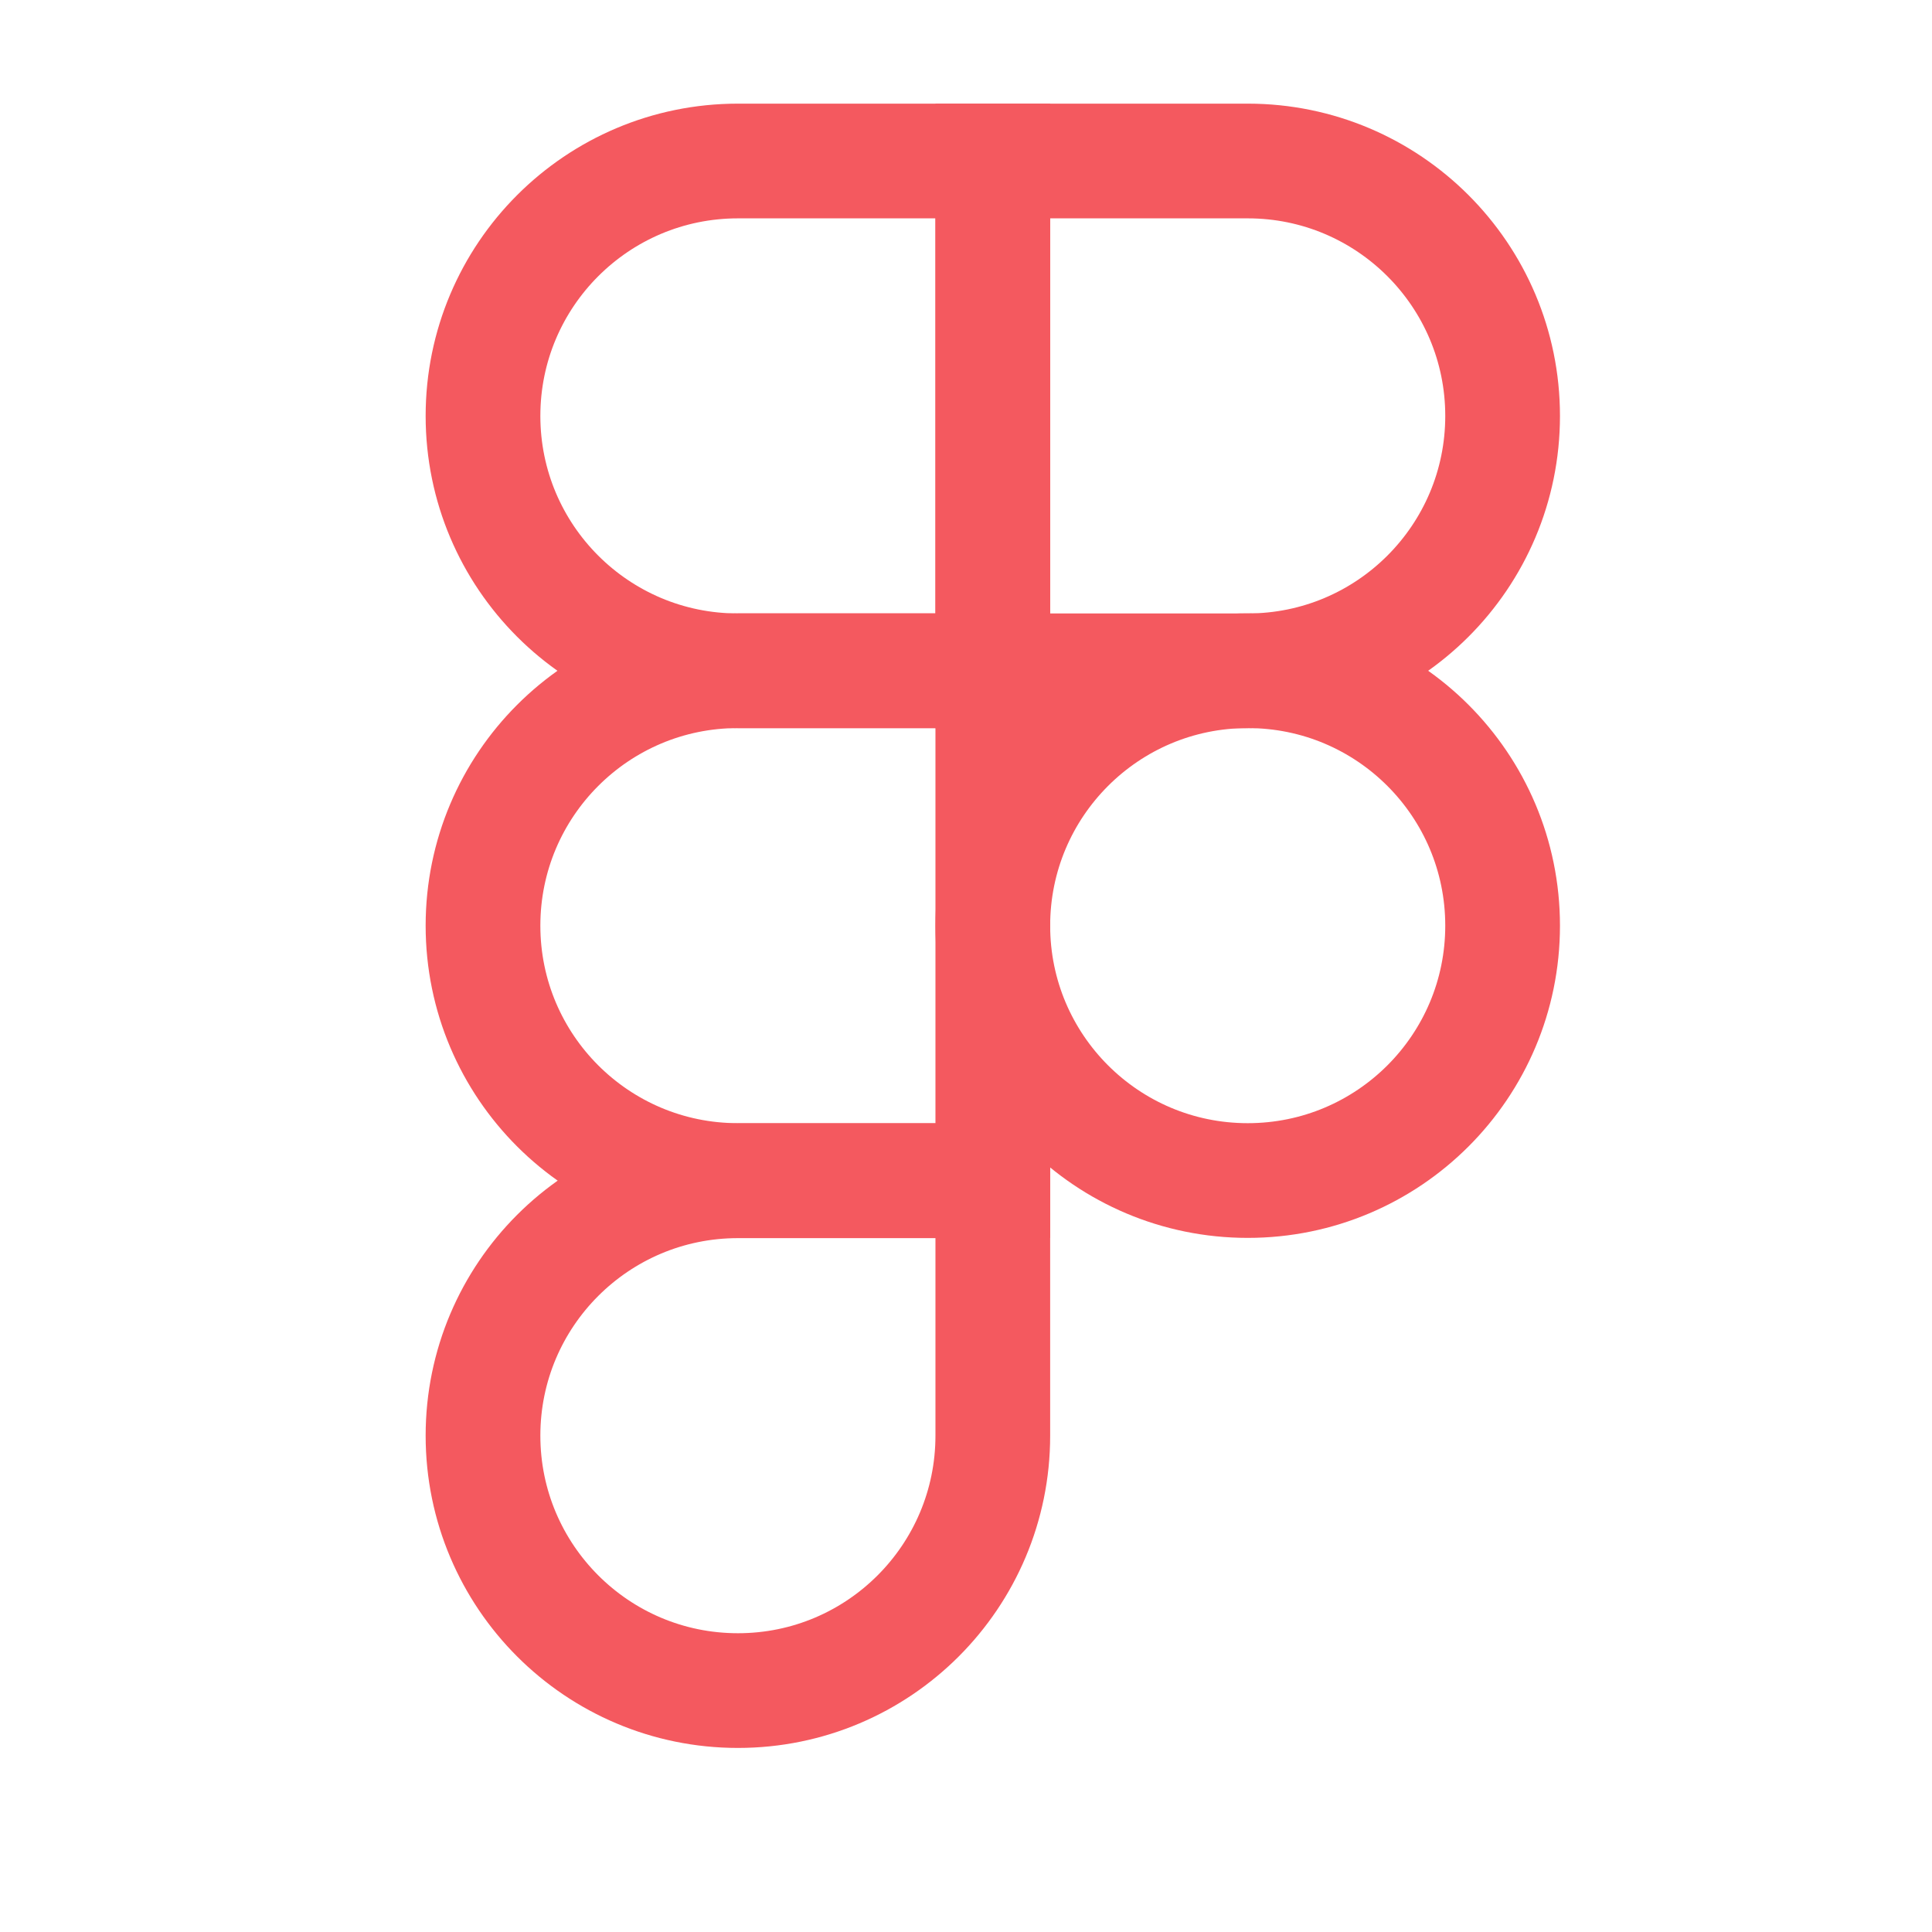
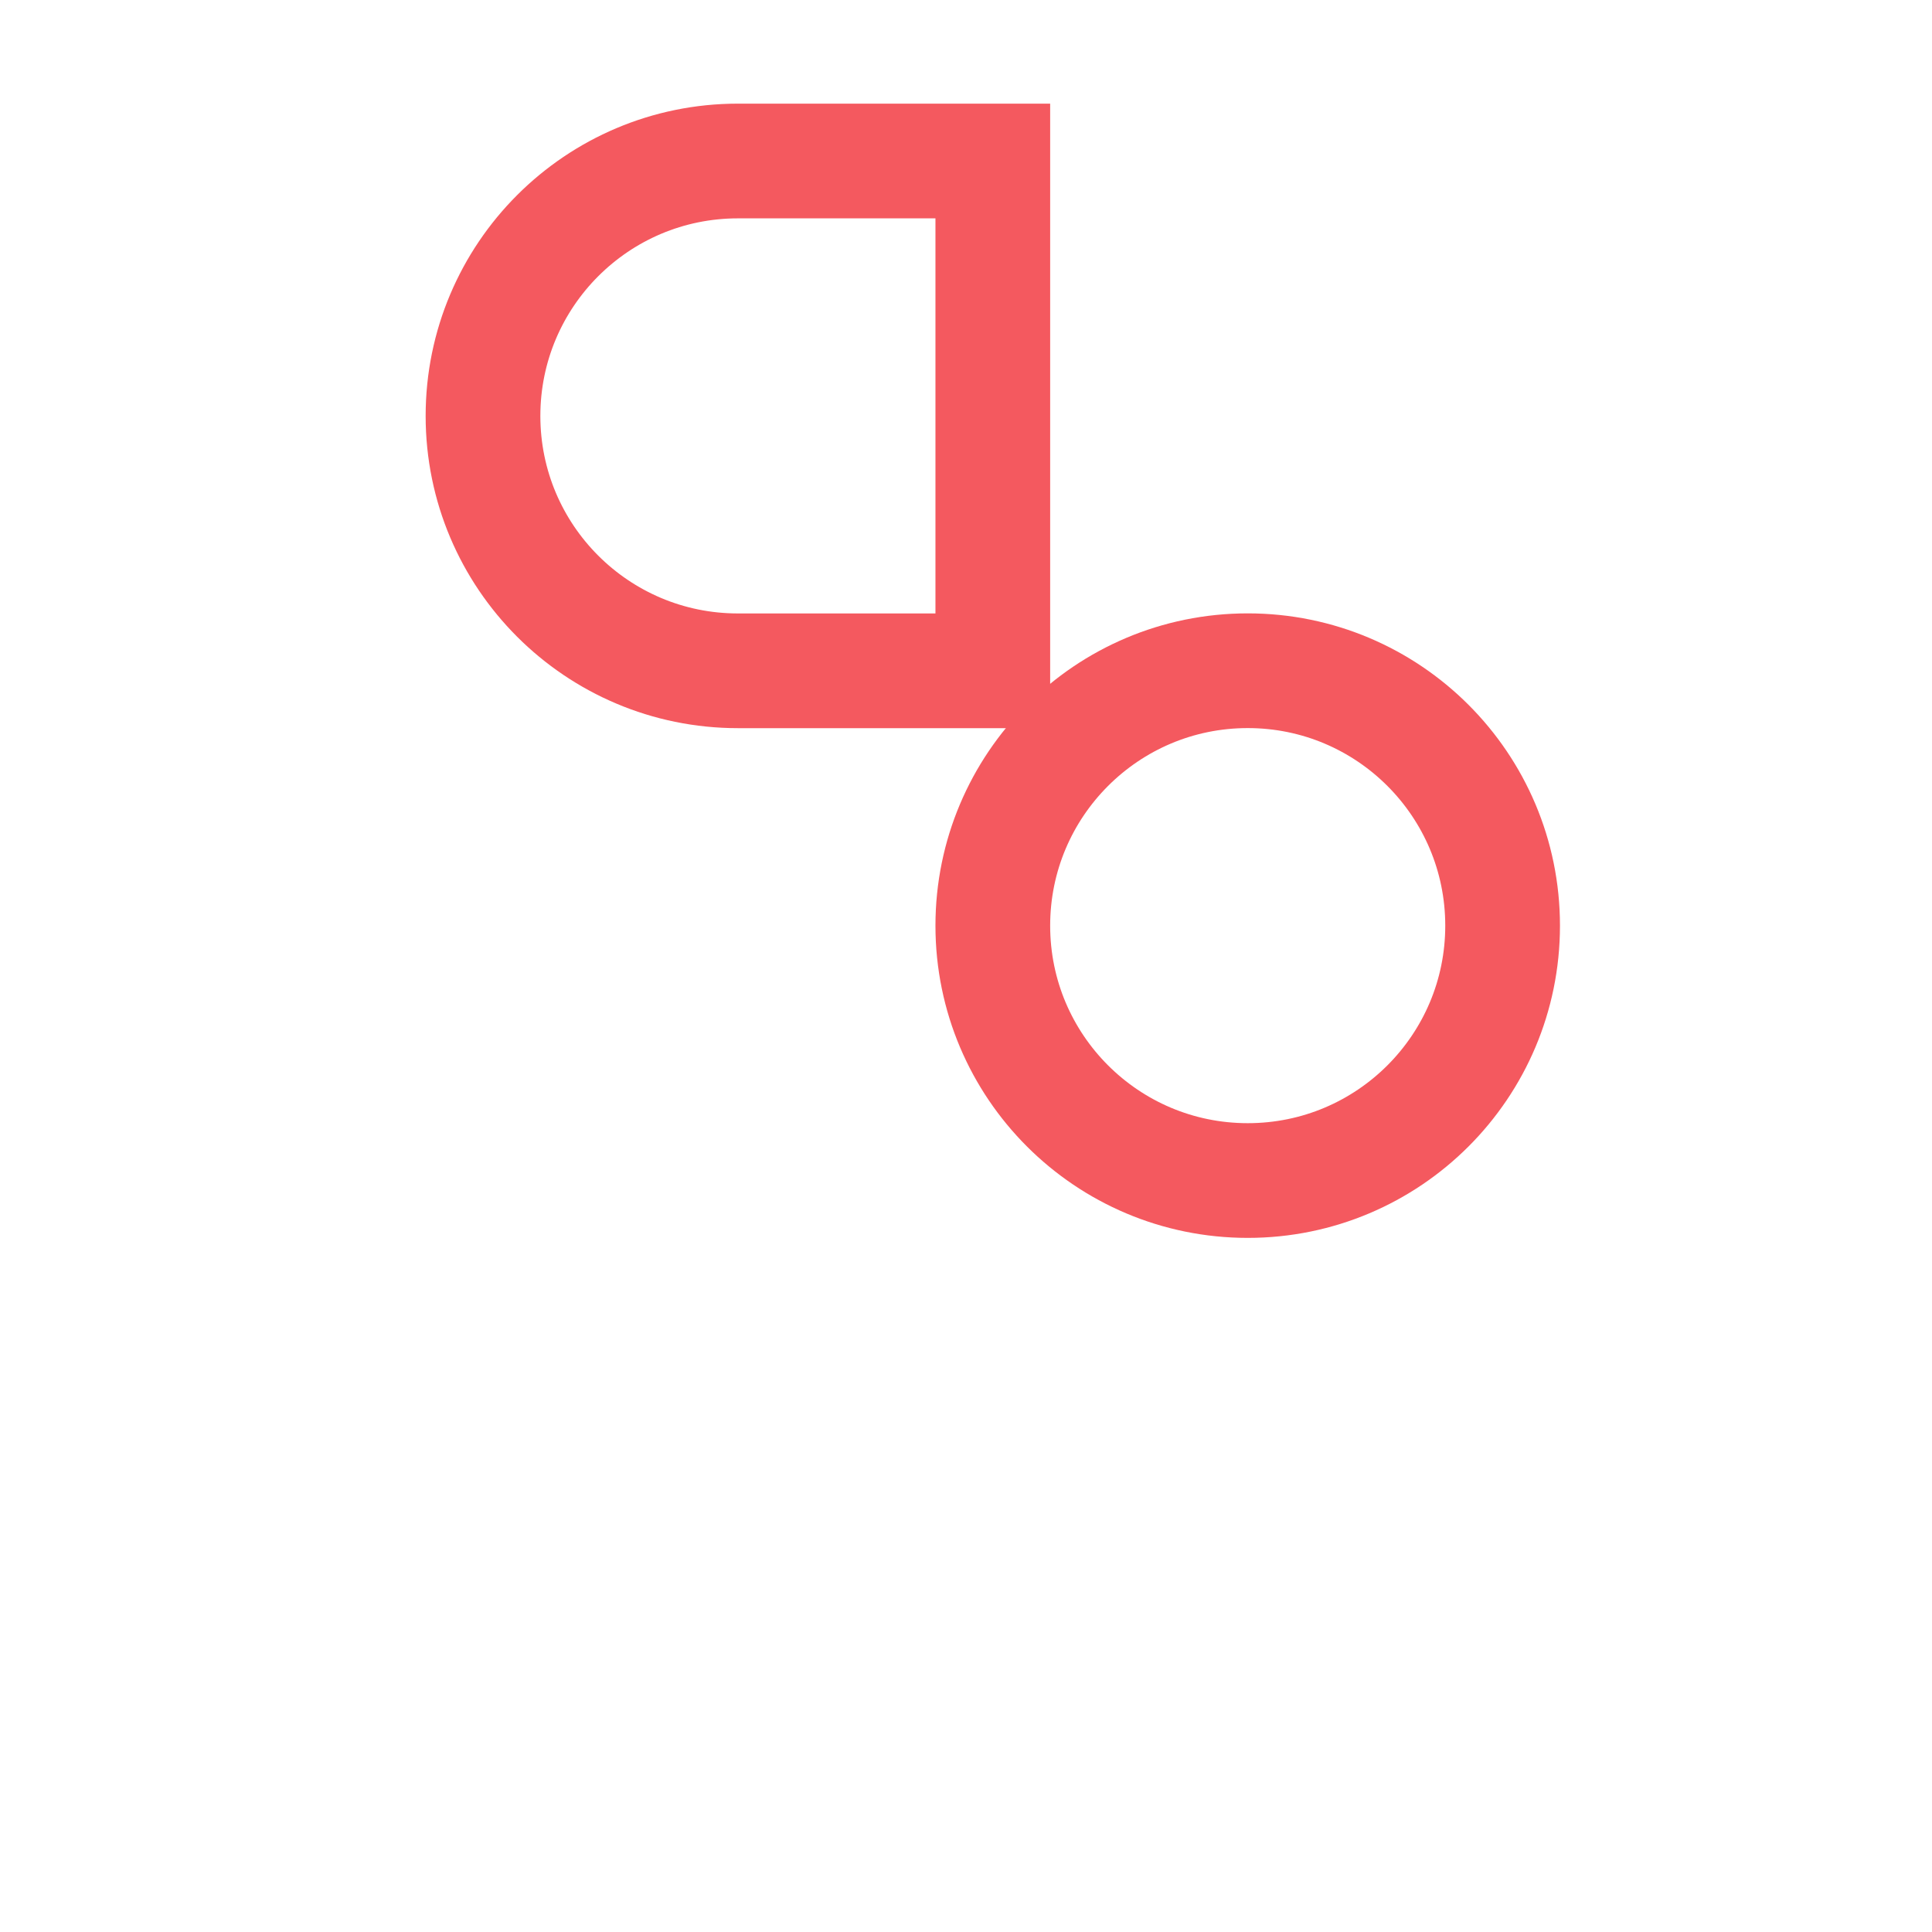
<svg xmlns="http://www.w3.org/2000/svg" width="24" height="24" viewBox="0 0 24 24" fill="none">
  <path d="M6 5.167C6 3.418 7.418 2 9.167 2H12.333V8.333H9.167C7.418 8.333 6 6.916 6 5.167V5.167Z" stroke="#F4595F" stroke-width="1.425" />
-   <path d="M18.666 5.167C18.666 3.418 17.248 2 15.5 2H12.333V8.333H15.5C17.248 8.333 18.666 6.916 18.666 5.167V5.167Z" stroke="#F4595F" stroke-width="1.425" />
  <path d="M18.666 11.499C18.666 9.75 17.249 8.332 15.5 8.332V8.332C13.751 8.332 12.333 9.75 12.333 11.499V11.499C12.333 13.248 13.751 14.665 15.5 14.665V14.665C17.249 14.665 18.666 13.248 18.666 11.499V11.499Z" stroke="#F4595F" stroke-width="1.425" />
-   <path d="M6 11.499C6 9.75 7.418 8.332 9.167 8.332H12.333V14.665H9.167C7.418 14.665 6 13.248 6 11.499V11.499Z" stroke="#F4595F" stroke-width="1.425" />
-   <path d="M6 17.834C6 16.085 7.418 14.668 9.167 14.668H12.333V17.834C12.333 19.583 10.916 21.001 9.167 21.001V21.001C7.418 21.001 6 19.583 6 17.834V17.834Z" stroke="#F4595F" stroke-width="1.425" />
</svg>